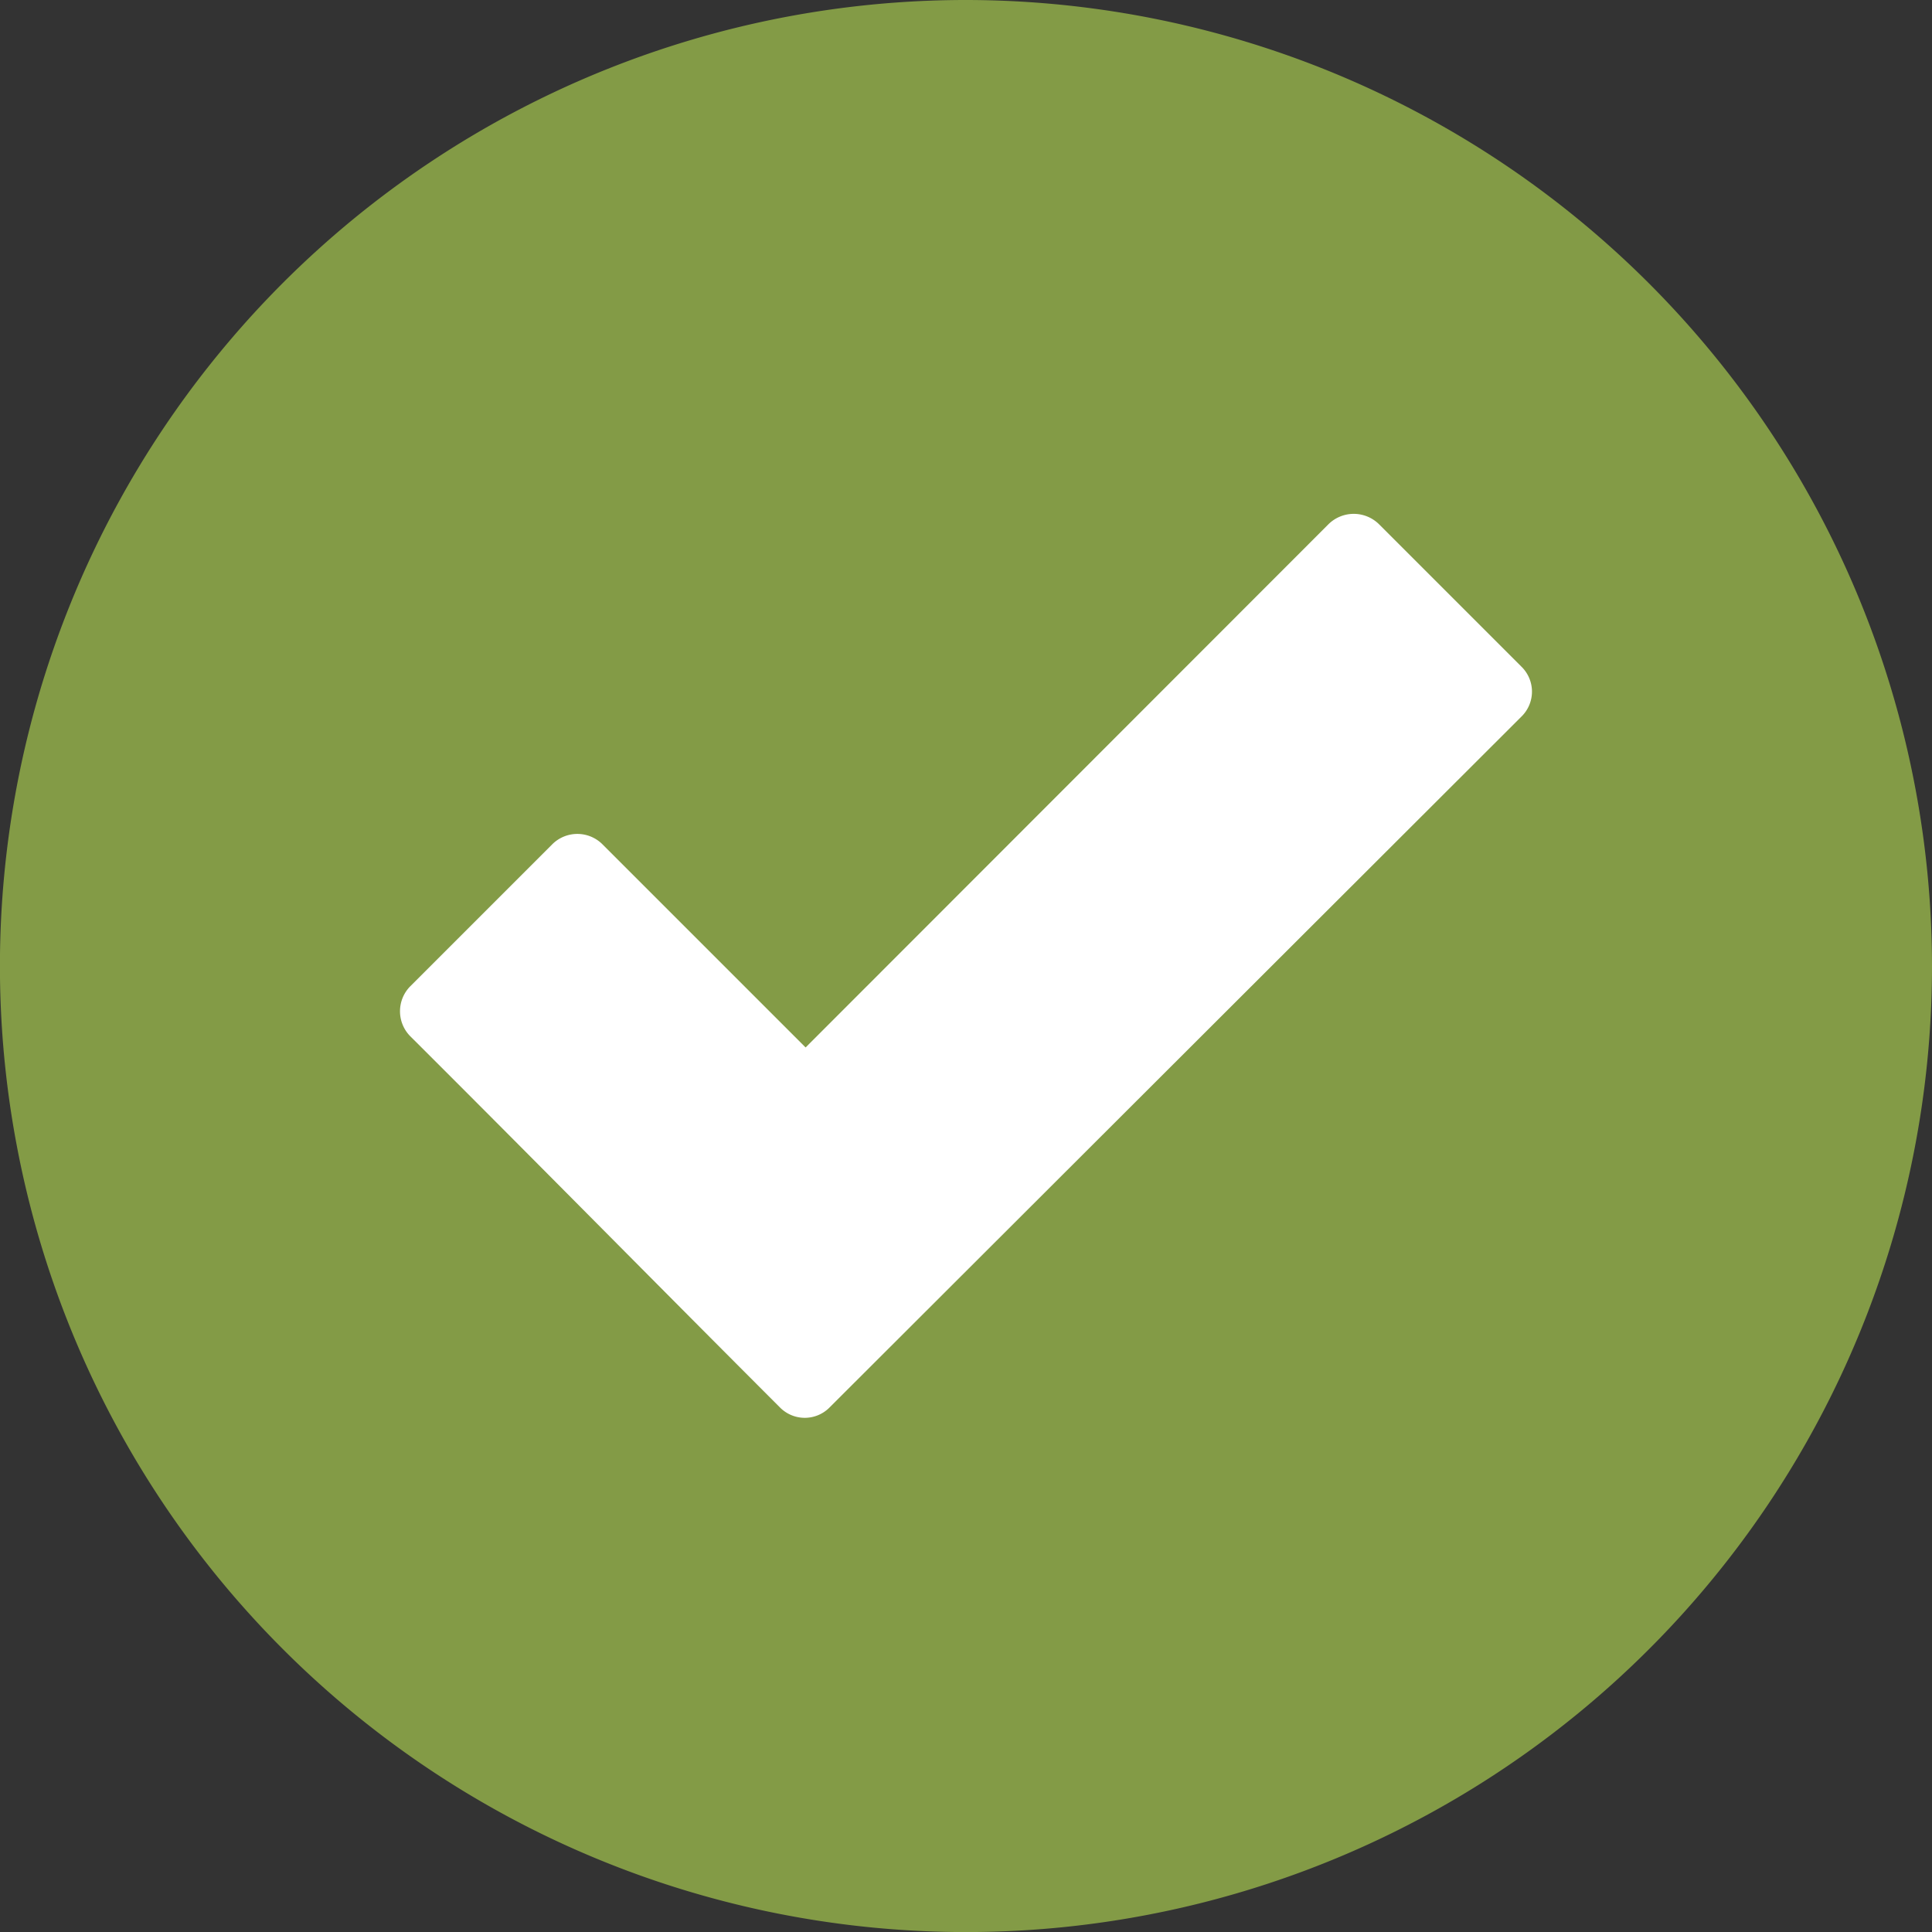
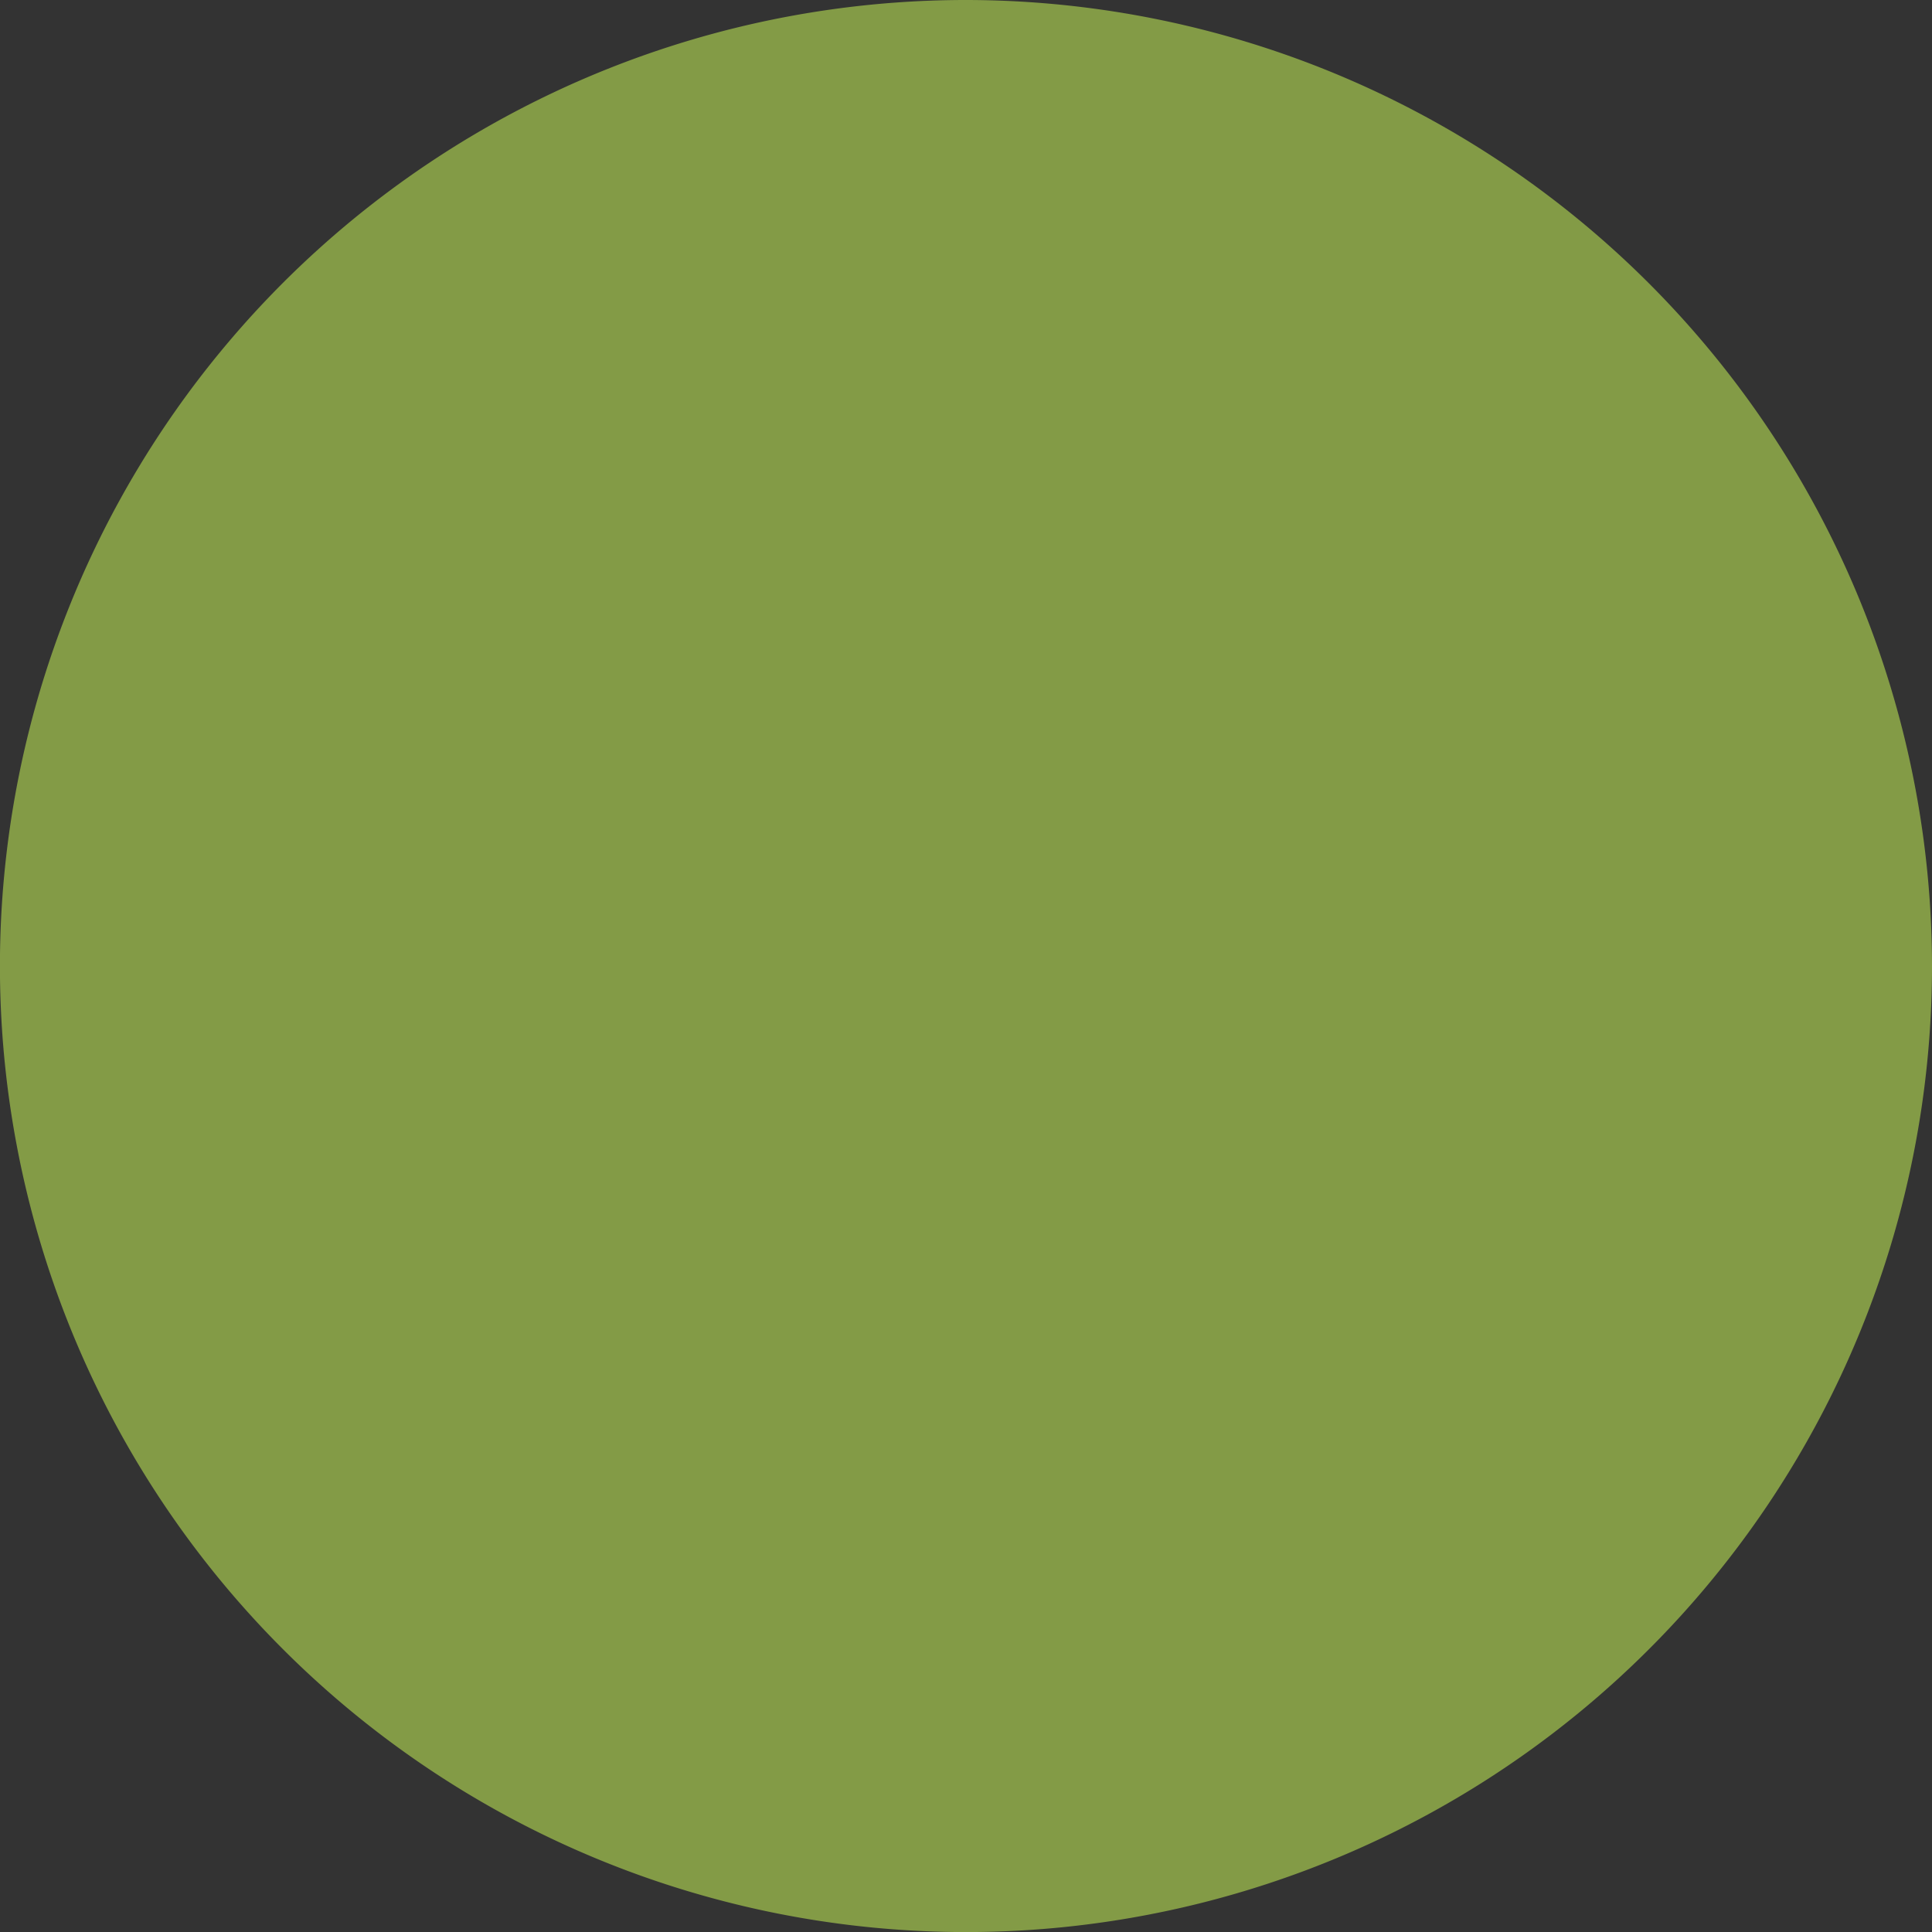
<svg xmlns="http://www.w3.org/2000/svg" viewBox="0 0 30.771 30.771">
  <rect x="0" y="0" width="30.771" height="30.771" fill="#333333" stroke="none" />
  <path fill="#839b46" fill-rule="evenodd" d="M15.386 0a15.386 15.386 0 1 0 15.385 15.386A15.4 15.4 0 0 0 15.386 0Z" data-name="Tracé 517" />
-   <path fill="#fff" d="M12.423 22.417c-1.965-1.965-3.919-3.949-5.89-5.914a.566.566 0 0 1 0-.793l2.266-2.266a.566.566 0 0 1 .793 0l3.239 3.239 8.33-8.336a.573.573 0 0 1 .8 0l2.272 2.272a.555.555 0 0 1 0 .793l-11.016 11a.555.555 0 0 1-.794.005Z" data-name="Tracé 518" />
</svg>